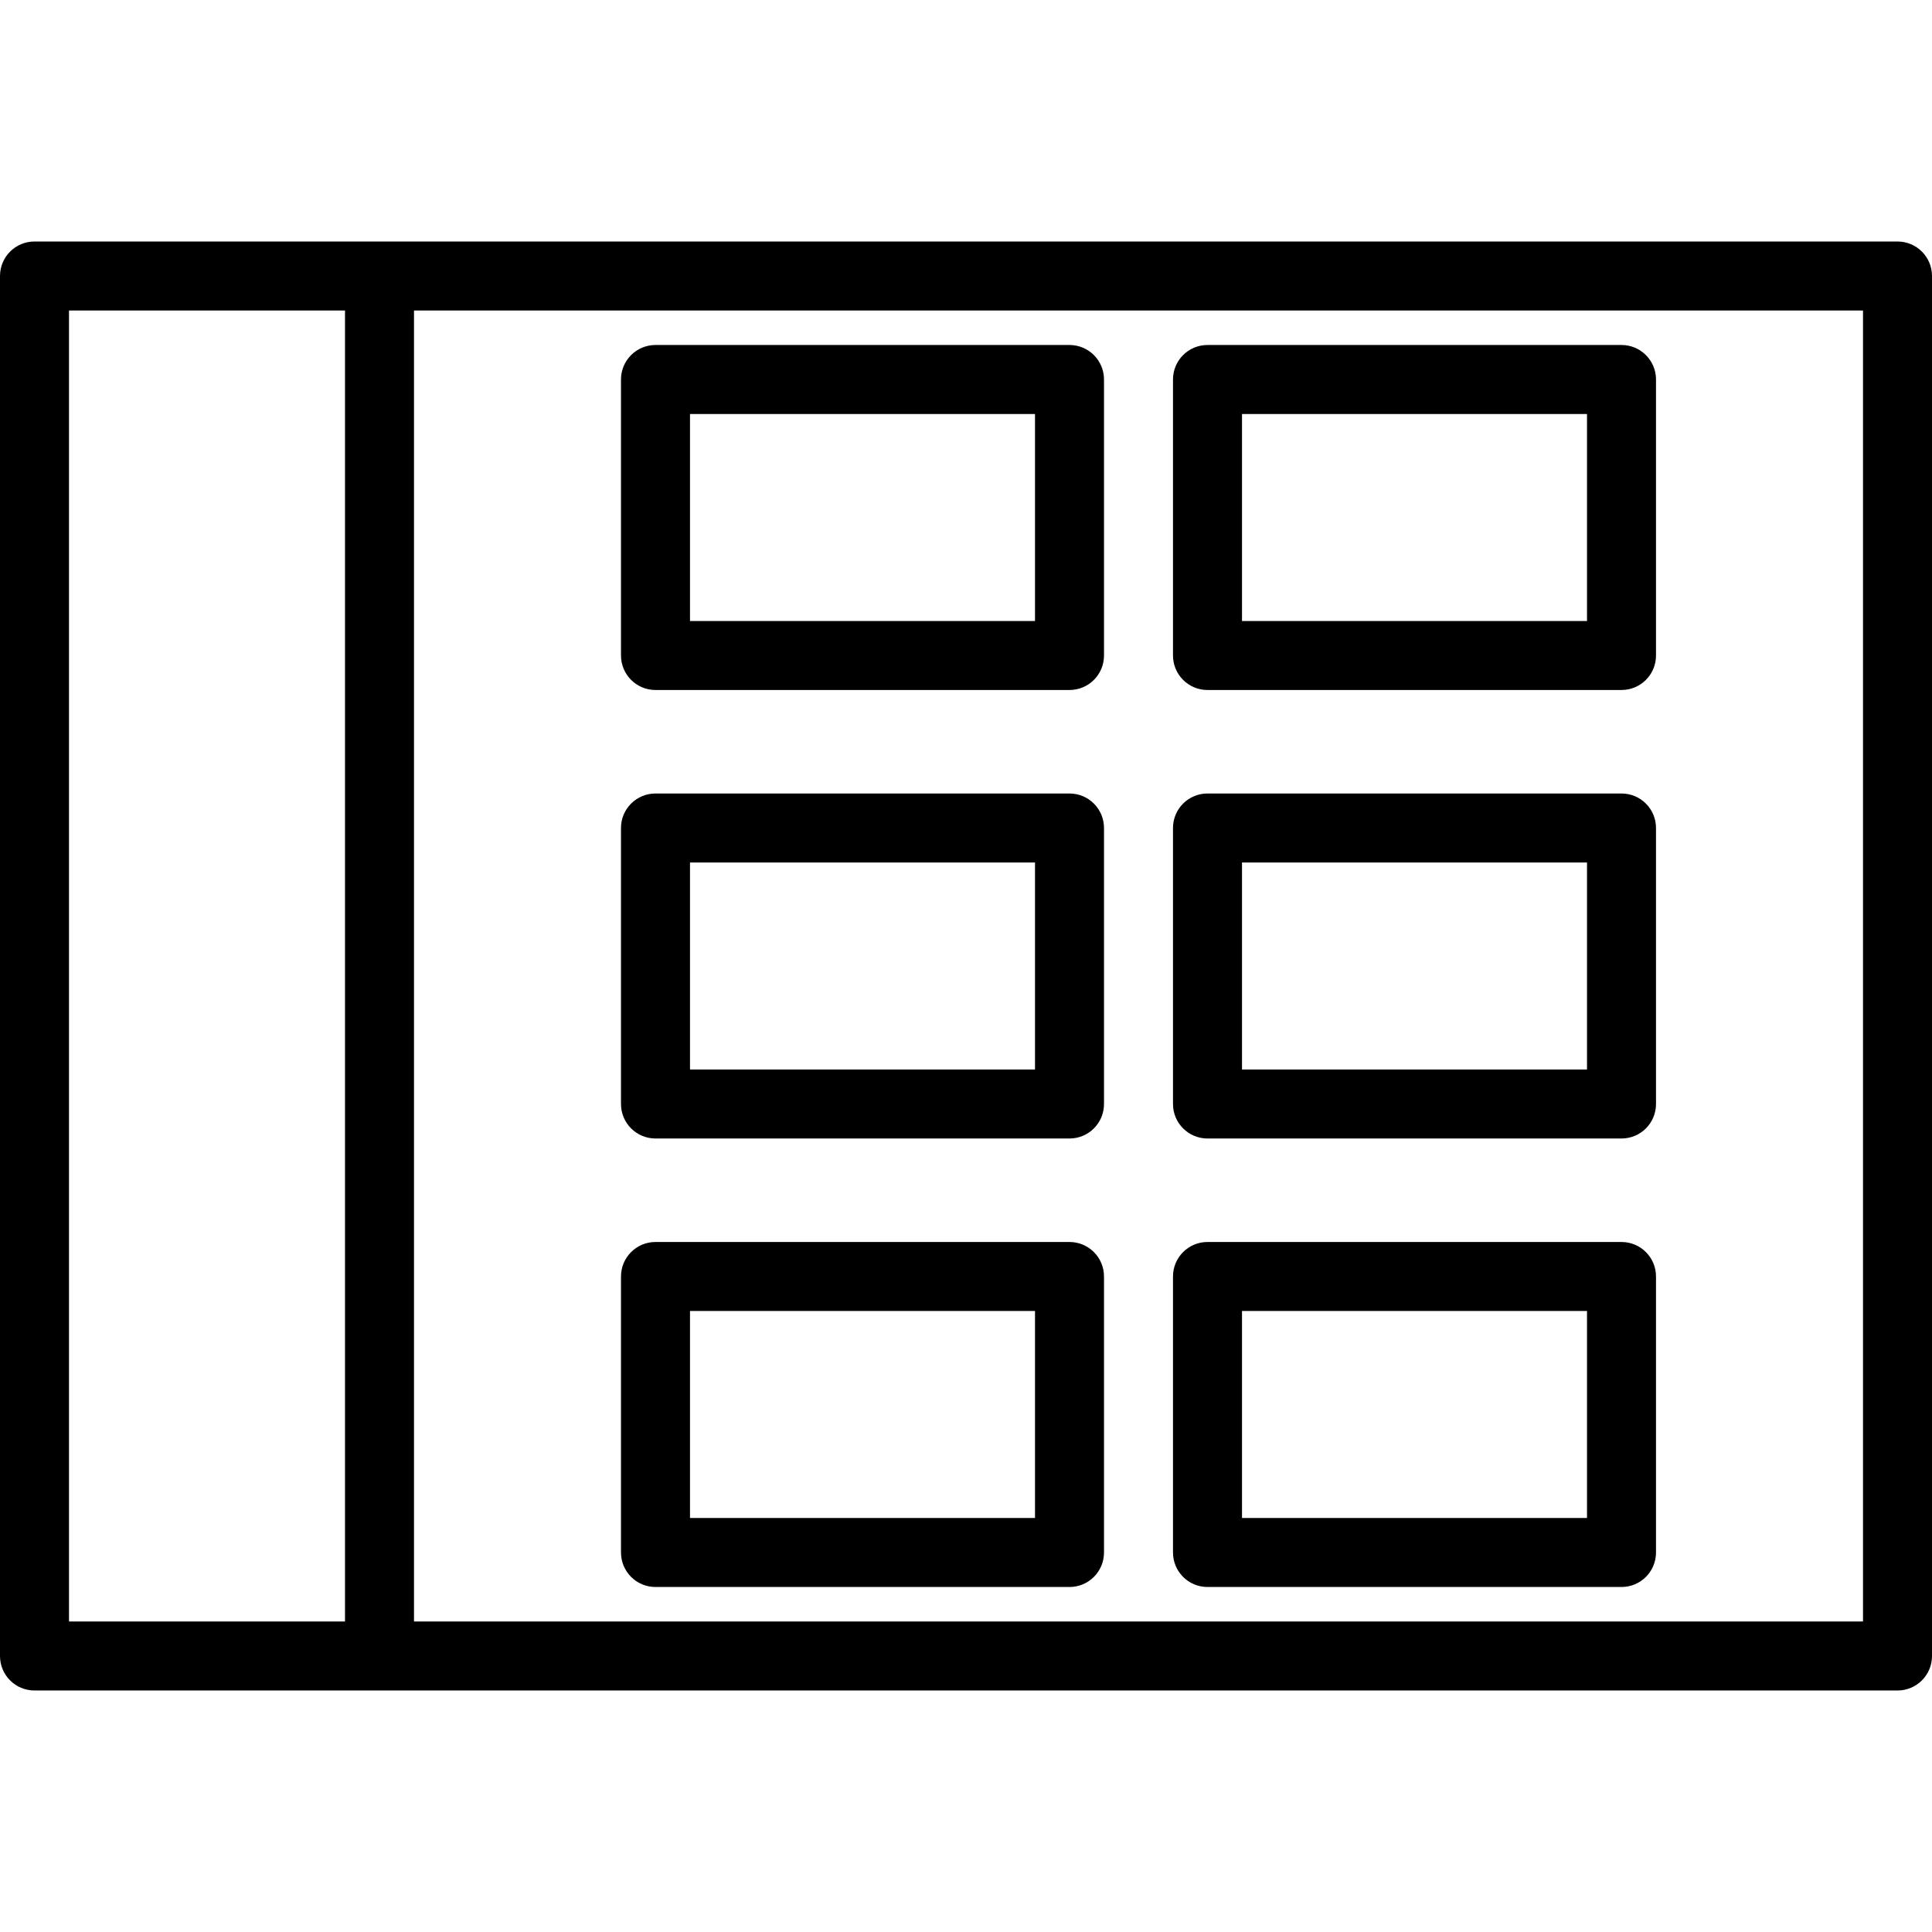
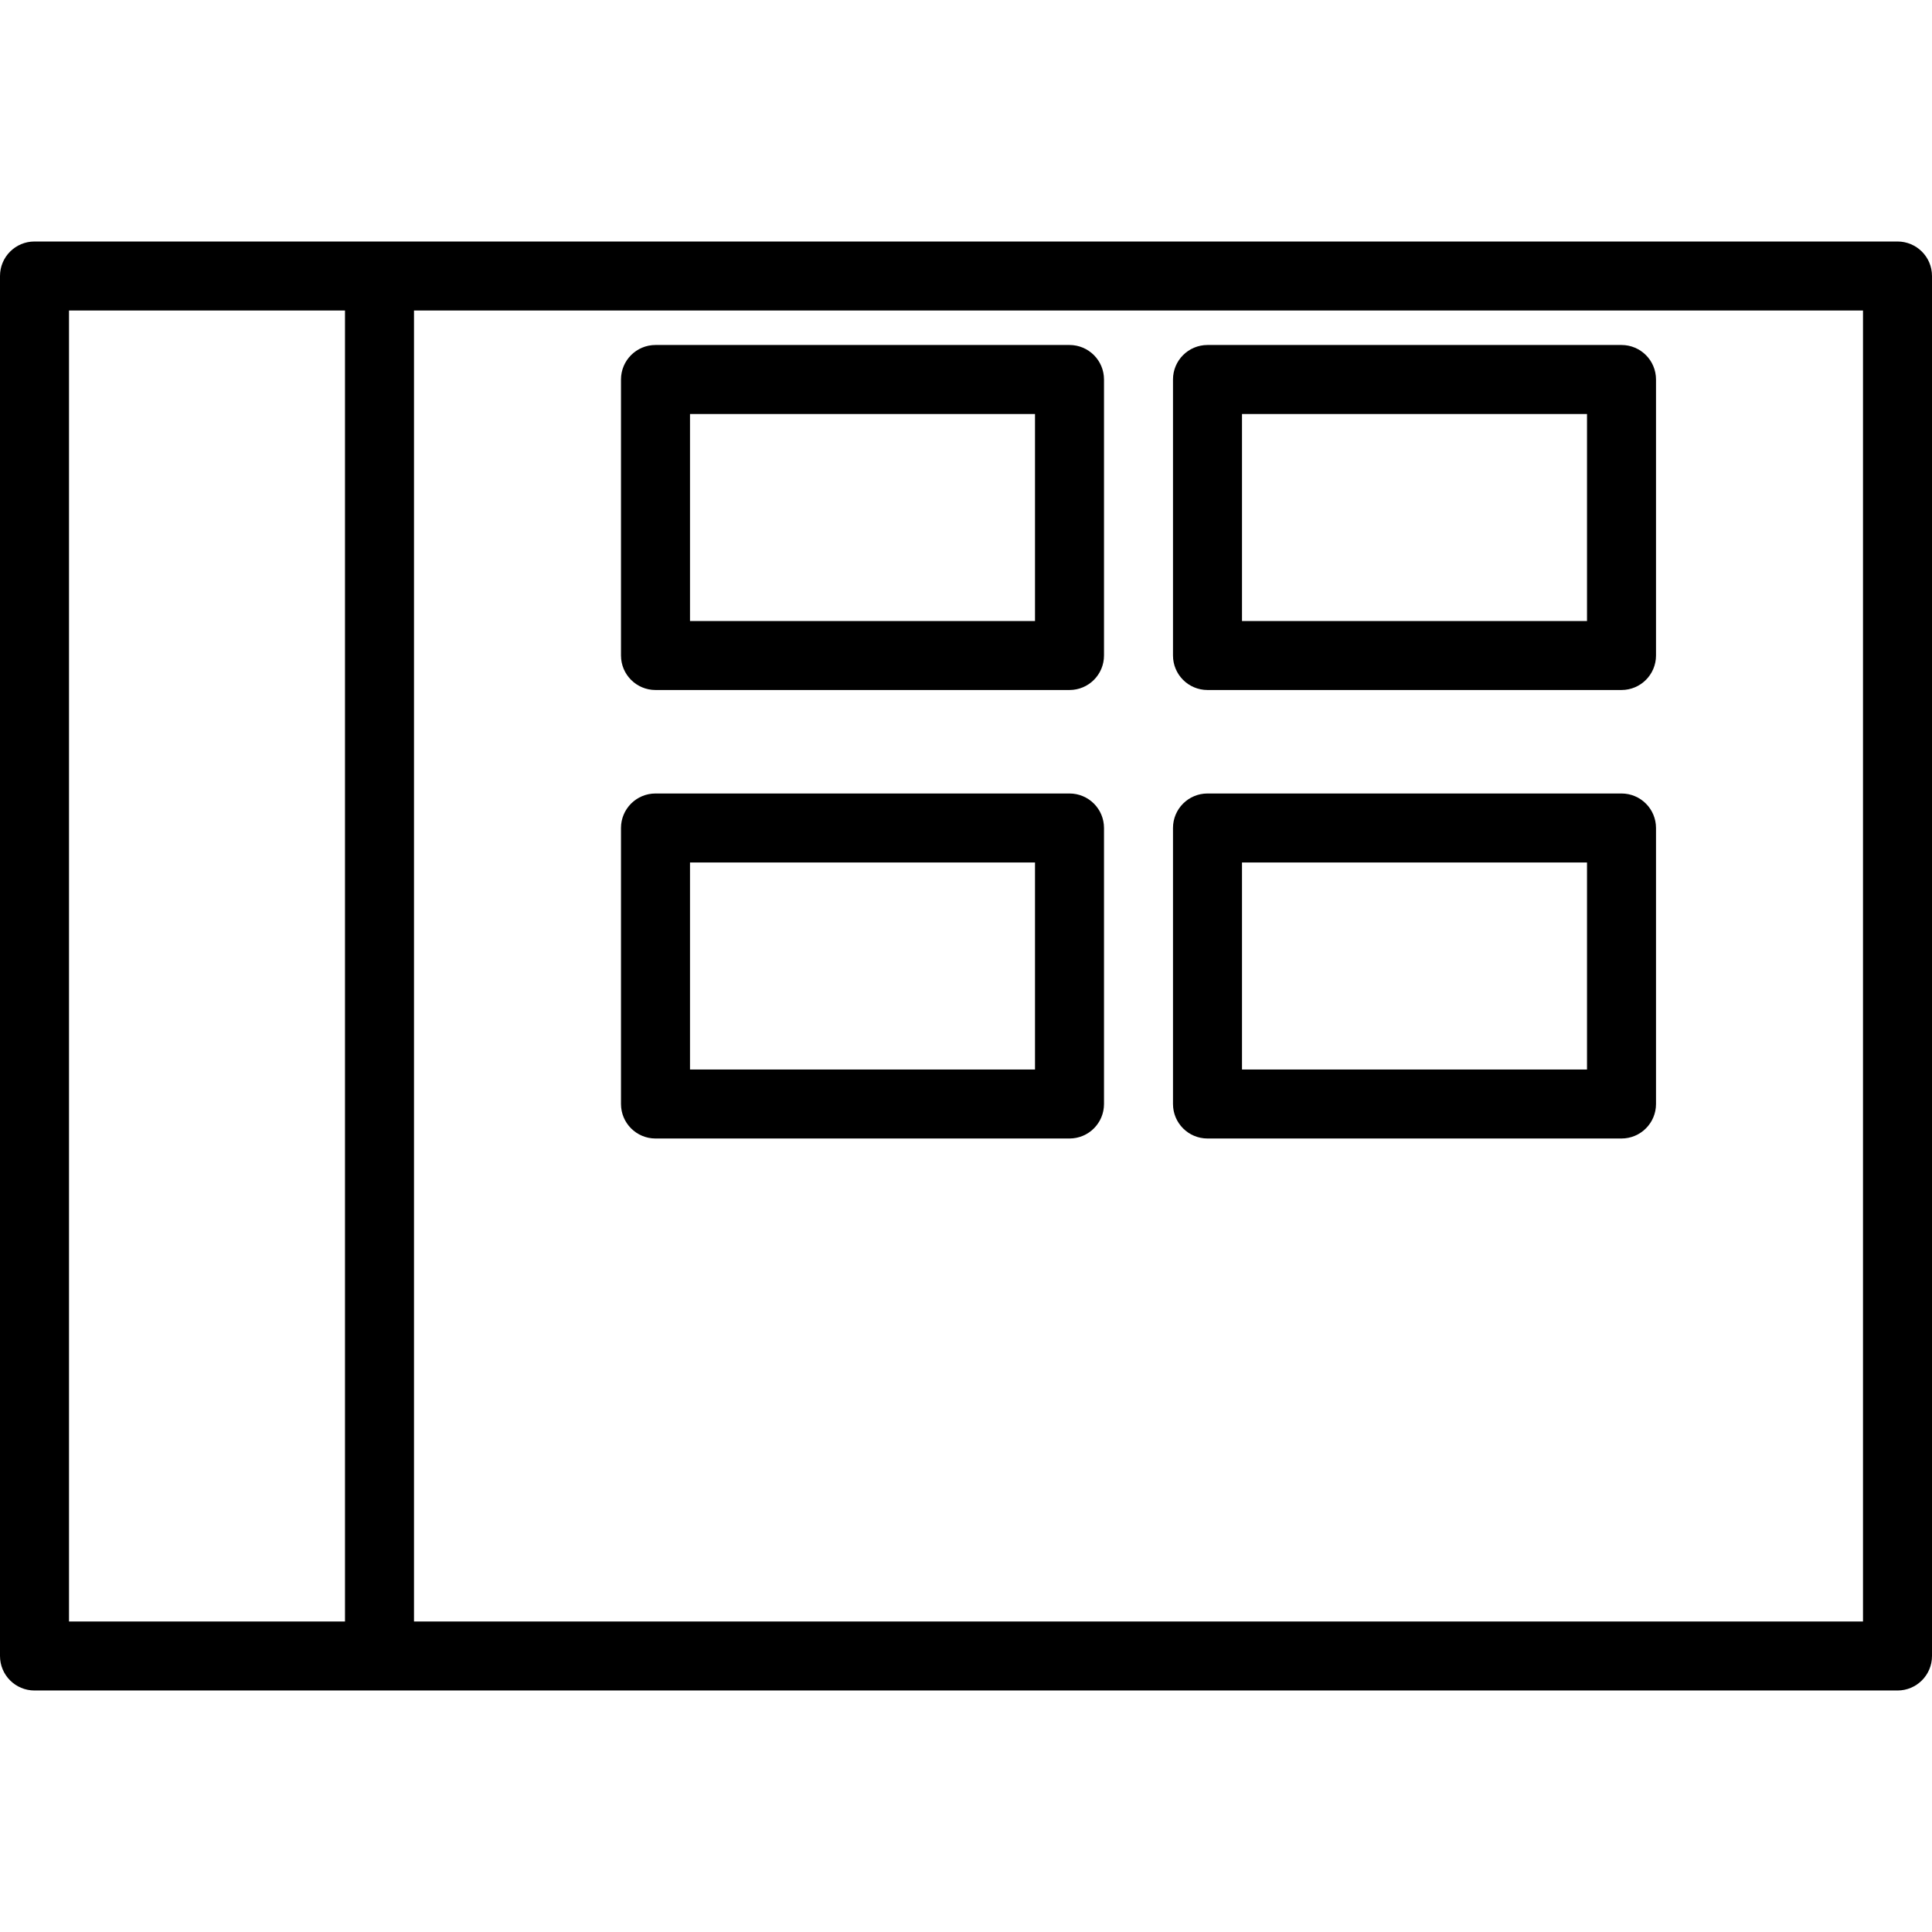
<svg xmlns="http://www.w3.org/2000/svg" version="1.1" id="Layer_1" x="0px" y="0px" viewBox="0 0 218.207 218.207" style="enable-background:new 0 0 218.207 218.207;" xml:space="preserve">
  <g>
    <g>
      <g>
        <path d="M214.31,27.276H42.862H3.897C1.743,27.276,0,29.019,0,31.172v155.862c0,2.154,1.743,3.897,3.897,3.897h38.966H214.31     c2.154,0,3.897-1.743,3.897-3.897V31.172C218.207,29.019,216.464,27.276,214.31,27.276z M38.965,183.138H7.793V35.069h31.172     V183.138z M210.414,183.138H46.759V35.069h163.655V183.138z" />
        <path d="M74.034,77.931h46.759c2.154,0,3.897-1.743,3.897-3.897V42.862c0-2.154-1.743-3.897-3.897-3.897H74.034     c-2.154,0-3.897,1.743-3.897,3.897v31.172C70.138,76.188,71.881,77.931,74.034,77.931z M77.931,46.759h38.966v23.379H77.931     V46.759z" />
        <path d="M74.034,128.586h46.759c2.154,0,3.897-1.743,3.897-3.897V93.517c0-2.154-1.743-3.897-3.897-3.897H74.034     c-2.154,0-3.897,1.743-3.897,3.897v31.172C70.138,126.843,71.881,128.586,74.034,128.586z M77.931,97.414h38.966v23.379H77.931     V97.414z" />
-         <path d="M74.034,179.241h46.759c2.154,0,3.897-1.743,3.897-3.897v-31.172c0-2.154-1.743-3.897-3.897-3.897H74.034     c-2.154,0-3.897,1.743-3.897,3.897v31.172C70.138,177.498,71.881,179.241,74.034,179.241z M77.931,148.069h38.966v23.379H77.931     V148.069z" />
        <path d="M136.379,77.931h46.759c2.154,0,3.897-1.743,3.897-3.897V42.862c0-2.154-1.743-3.897-3.897-3.897h-46.759     c-2.154,0-3.897,1.743-3.897,3.897v31.172C132.483,76.188,134.226,77.931,136.379,77.931z M140.276,46.759h38.966v23.379h-38.966     V46.759z" />
        <path d="M136.379,128.586h46.759c2.154,0,3.897-1.743,3.897-3.897V93.517c0-2.154-1.743-3.897-3.897-3.897h-46.759     c-2.154,0-3.897,1.743-3.897,3.897v31.172C132.483,126.843,134.226,128.586,136.379,128.586z M140.276,97.414h38.966v23.379     h-38.966V97.414z" />
-         <path d="M136.379,179.241h46.759c2.154,0,3.897-1.743,3.897-3.897v-31.172c0-2.154-1.743-3.897-3.897-3.897h-46.759     c-2.154,0-3.897,1.743-3.897,3.897v31.172C132.483,177.498,134.226,179.241,136.379,179.241z M140.276,148.069h38.966v23.379     h-38.966V148.069z" />
      </g>
    </g>
  </g>
  <g>
</g>
  <g>
</g>
  <g>
</g>
  <g>
</g>
  <g>
</g>
  <g>
</g>
  <g>
</g>
  <g>
</g>
  <g>
</g>
  <g>
</g>
  <g>
</g>
  <g>
</g>
  <g>
</g>
  <g>
</g>
  <g>
</g>
</svg>